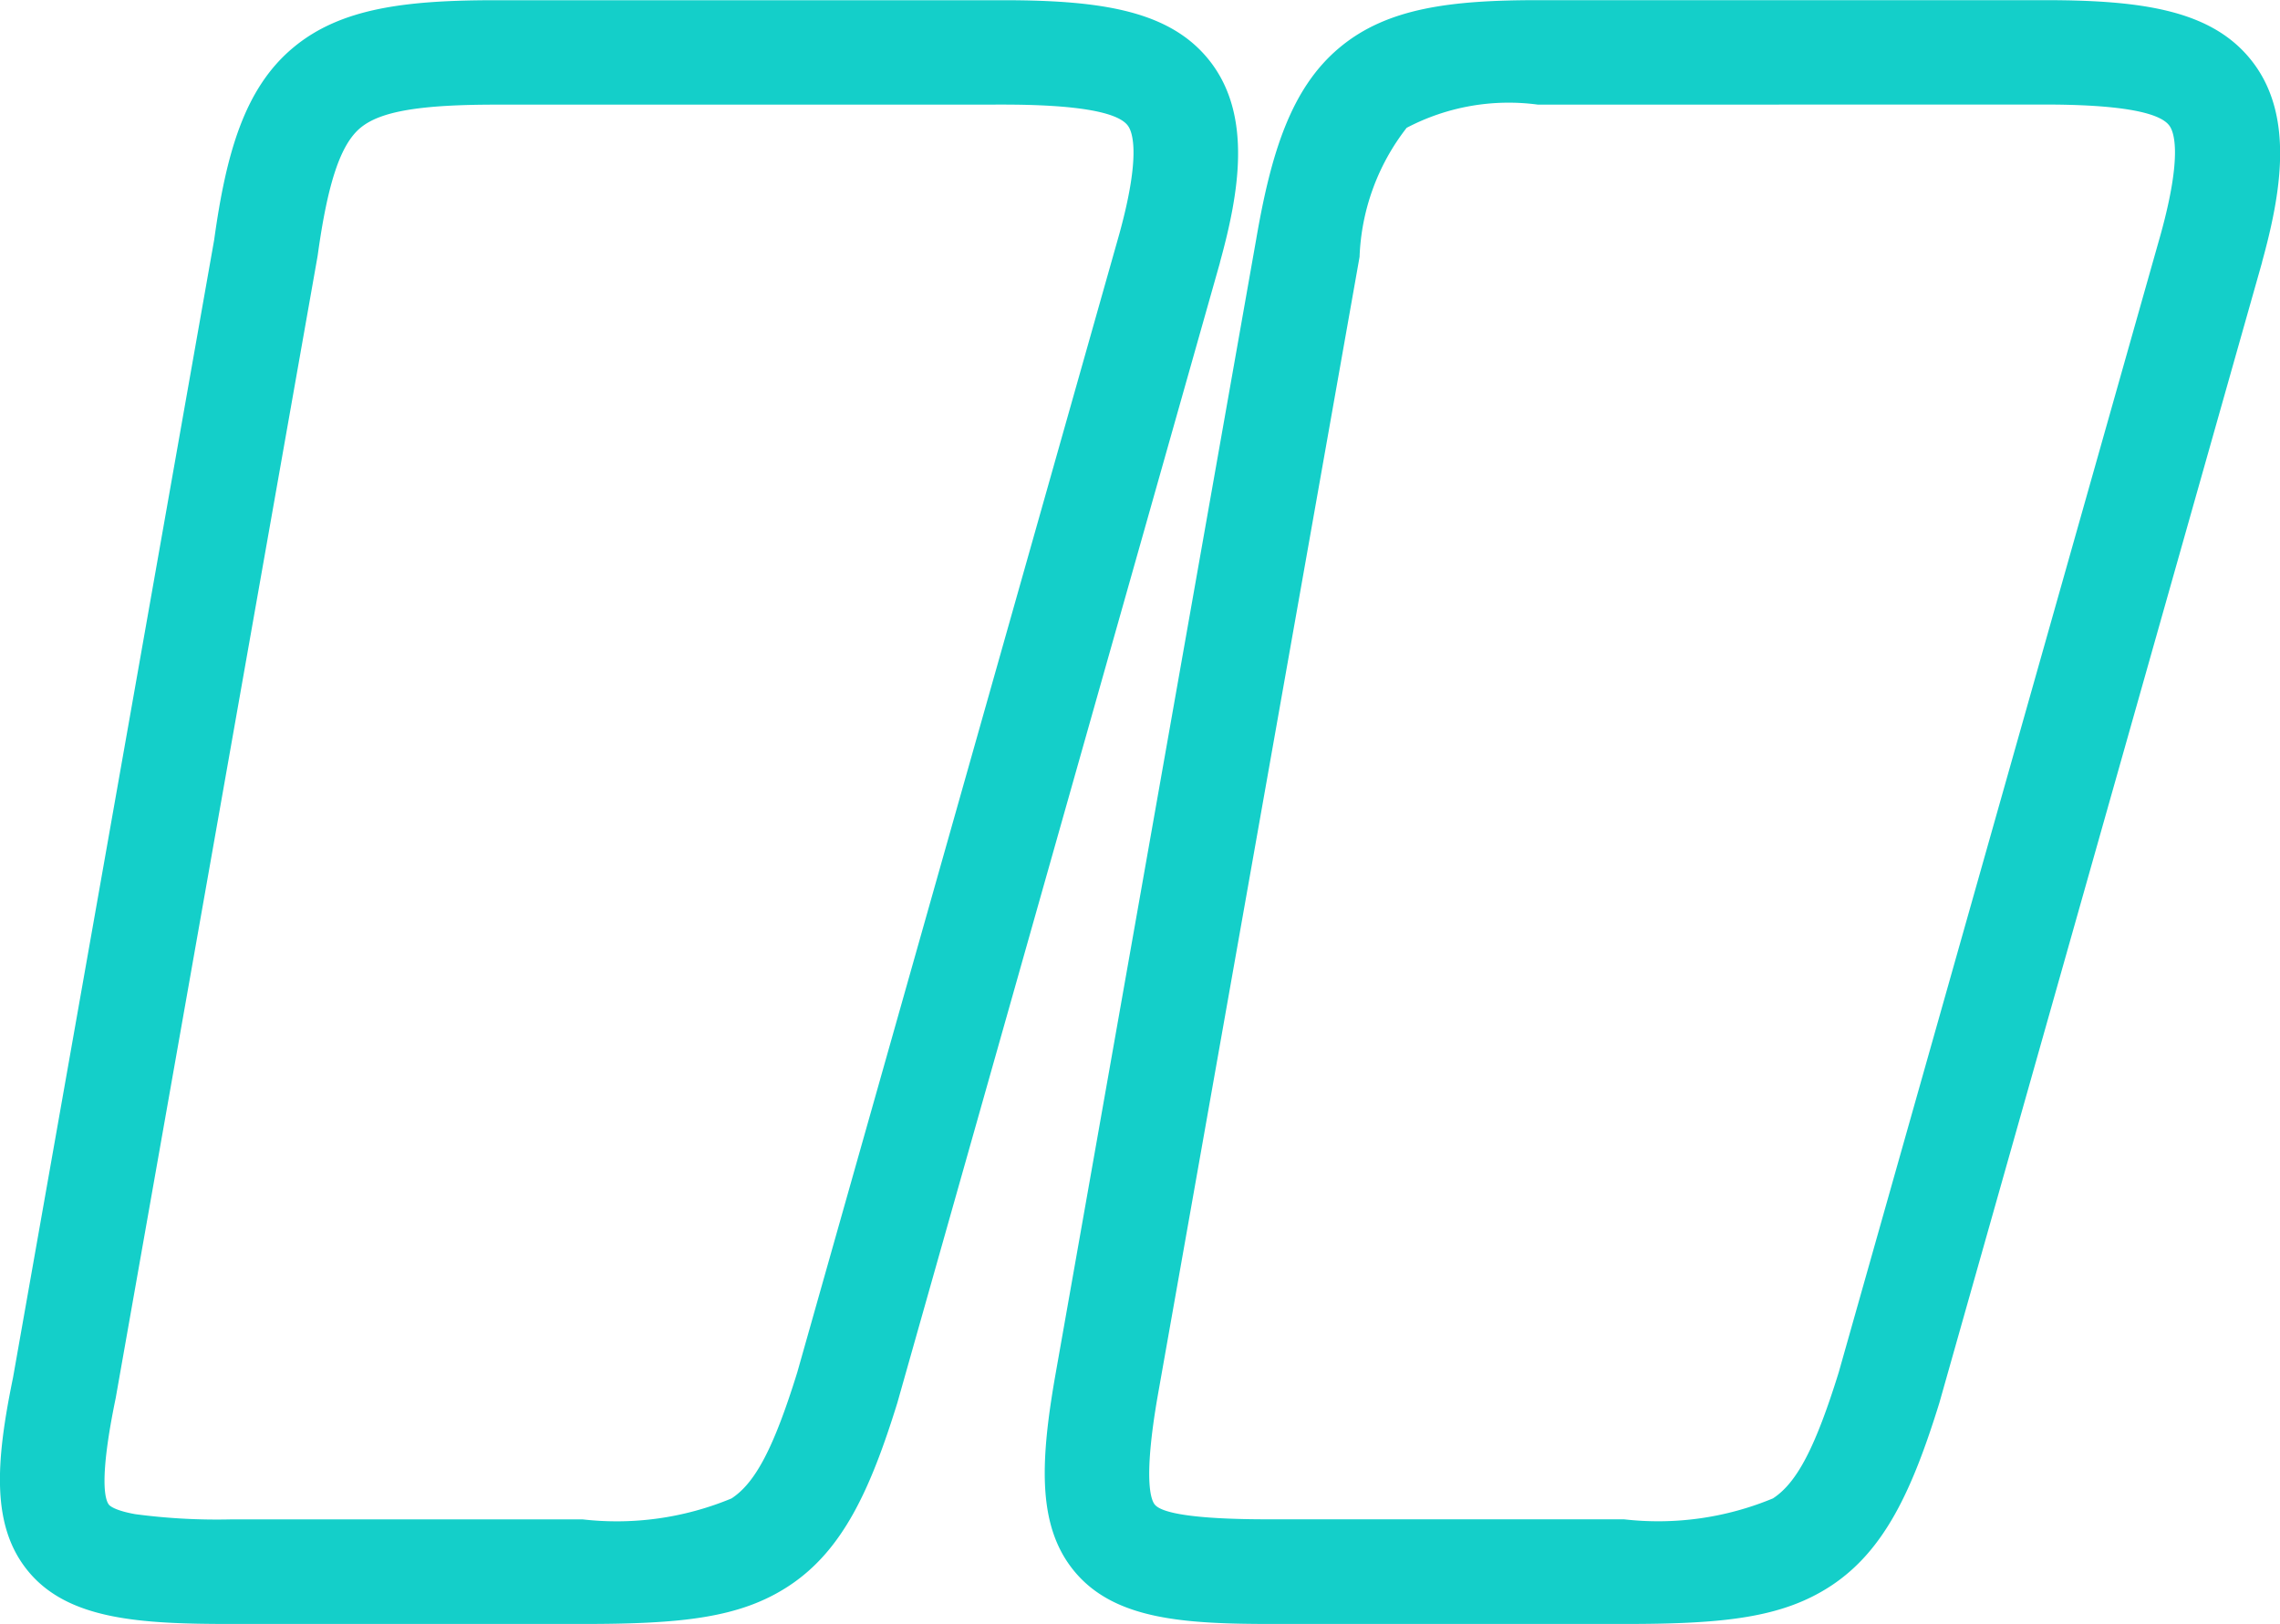
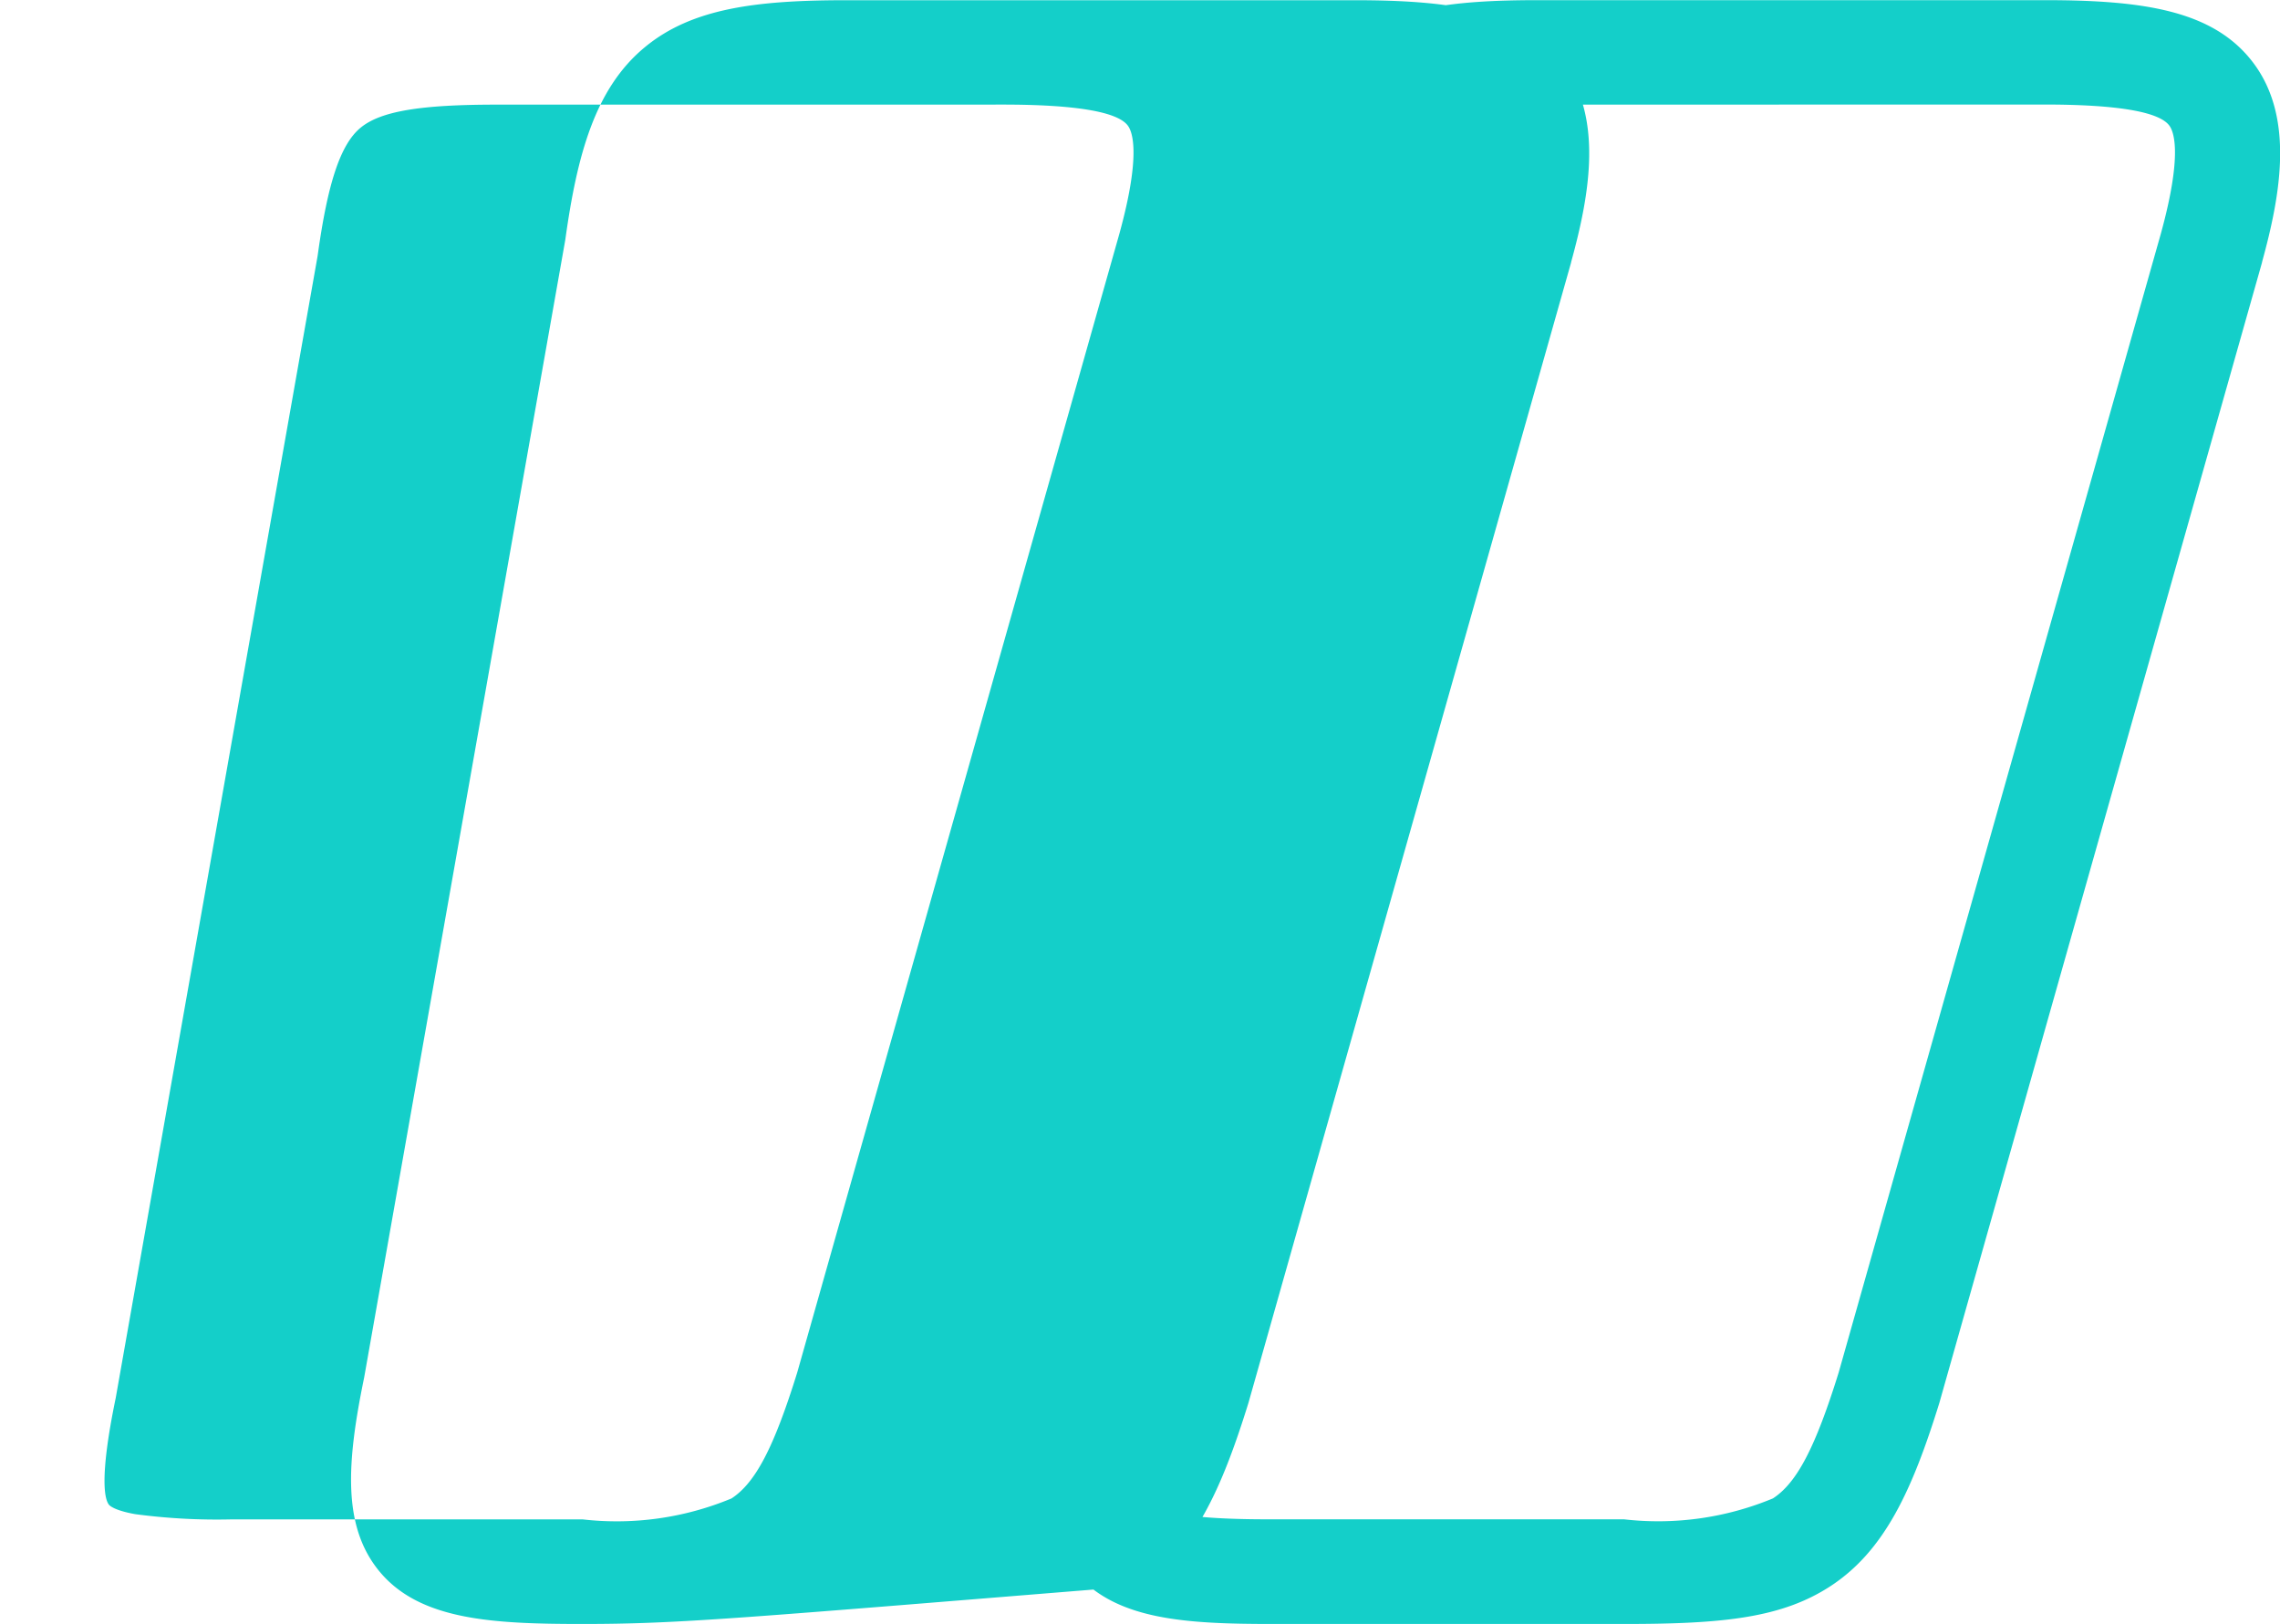
<svg xmlns="http://www.w3.org/2000/svg" width="43.572" height="31.04" viewBox="0 0 43.572 31.04">
-   <path d="M37.62-48.06H30.91c-1.673,0-3.013-.073-3.787-.991-.709-.842-.674-2.039-.388-3.7l3.851-21.784c.282-1.635.662-2.885,1.6-3.662.907-.753,2.122-.9,3.787-.9h9.68c1.9,0,3.226.2,3.979,1.188.794,1.043.534,2.515.175,3.818l0,.006-6.167,21.8c-.513,1.653-1.038,2.814-2.068,3.494C40.634-48.173,39.506-48.06,37.62-48.06ZM35.97-77.1a4.194,4.194,0,0,0-2.51.443,4.267,4.267,0,0,0-.9,2.467L28.7-52.406c-.275,1.594-.128,1.976-.052,2.066.236.28,1.757.28,2.257.28h6.71a5.719,5.719,0,0,0,2.845-.4c.46-.3.812-.979,1.256-2.406l6.156-21.764c.417-1.513.252-1.953.161-2.072-.2-.265-1.005-.4-2.388-.4ZM17.71-48.06H11c-1.735,0-3.123-.075-3.89-1.016-.693-.851-.623-2.044-.283-3.693l3.844-21.747c.228-1.643.575-2.9,1.518-3.68.907-.753,2.153-.9,3.87-.9h9.68c1.9,0,3.226.2,3.979,1.188.794,1.043.534,2.515.175,3.818l0,.006-6.167,21.8c-.513,1.653-1.038,2.814-2.068,3.494C20.724-48.173,19.6-48.06,17.71-48.06ZM16.06-77.1c-1.462,0-2.213.128-2.593.443s-.625,1.044-.817,2.433l-.006.037L8.789-52.377c-.327,1.58-.2,1.952-.128,2.039.014.017.105.108.5.179a11.809,11.809,0,0,0,1.841.1h6.71a5.719,5.719,0,0,0,2.845-.4c.46-.3.812-.979,1.256-2.406l6.156-21.764c.417-1.513.252-1.953.161-2.072-.2-.265-1.005-.4-2.388-.4Z" transform="translate(-6.578 79.1)" fill="#14cfc9" />
+   <path d="M37.62-48.06H30.91c-1.673,0-3.013-.073-3.787-.991-.709-.842-.674-2.039-.388-3.7l3.851-21.784c.282-1.635.662-2.885,1.6-3.662.907-.753,2.122-.9,3.787-.9h9.68c1.9,0,3.226.2,3.979,1.188.794,1.043.534,2.515.175,3.818l0,.006-6.167,21.8c-.513,1.653-1.038,2.814-2.068,3.494C40.634-48.173,39.506-48.06,37.62-48.06ZM35.97-77.1a4.194,4.194,0,0,0-2.51.443,4.267,4.267,0,0,0-.9,2.467L28.7-52.406c-.275,1.594-.128,1.976-.052,2.066.236.28,1.757.28,2.257.28h6.71a5.719,5.719,0,0,0,2.845-.4c.46-.3.812-.979,1.256-2.406l6.156-21.764c.417-1.513.252-1.953.161-2.072-.2-.265-1.005-.4-2.388-.4ZM17.71-48.06c-1.735,0-3.123-.075-3.89-1.016-.693-.851-.623-2.044-.283-3.693l3.844-21.747c.228-1.643.575-2.9,1.518-3.68.907-.753,2.153-.9,3.87-.9h9.68c1.9,0,3.226.2,3.979,1.188.794,1.043.534,2.515.175,3.818l0,.006-6.167,21.8c-.513,1.653-1.038,2.814-2.068,3.494C20.724-48.173,19.6-48.06,17.71-48.06ZM16.06-77.1c-1.462,0-2.213.128-2.593.443s-.625,1.044-.817,2.433l-.006.037L8.789-52.377c-.327,1.58-.2,1.952-.128,2.039.014.017.105.108.5.179a11.809,11.809,0,0,0,1.841.1h6.71a5.719,5.719,0,0,0,2.845-.4c.46-.3.812-.979,1.256-2.406l6.156-21.764c.417-1.513.252-1.953.161-2.072-.2-.265-1.005-.4-2.388-.4Z" transform="translate(-6.578 79.1)" fill="#14cfc9" />
</svg>